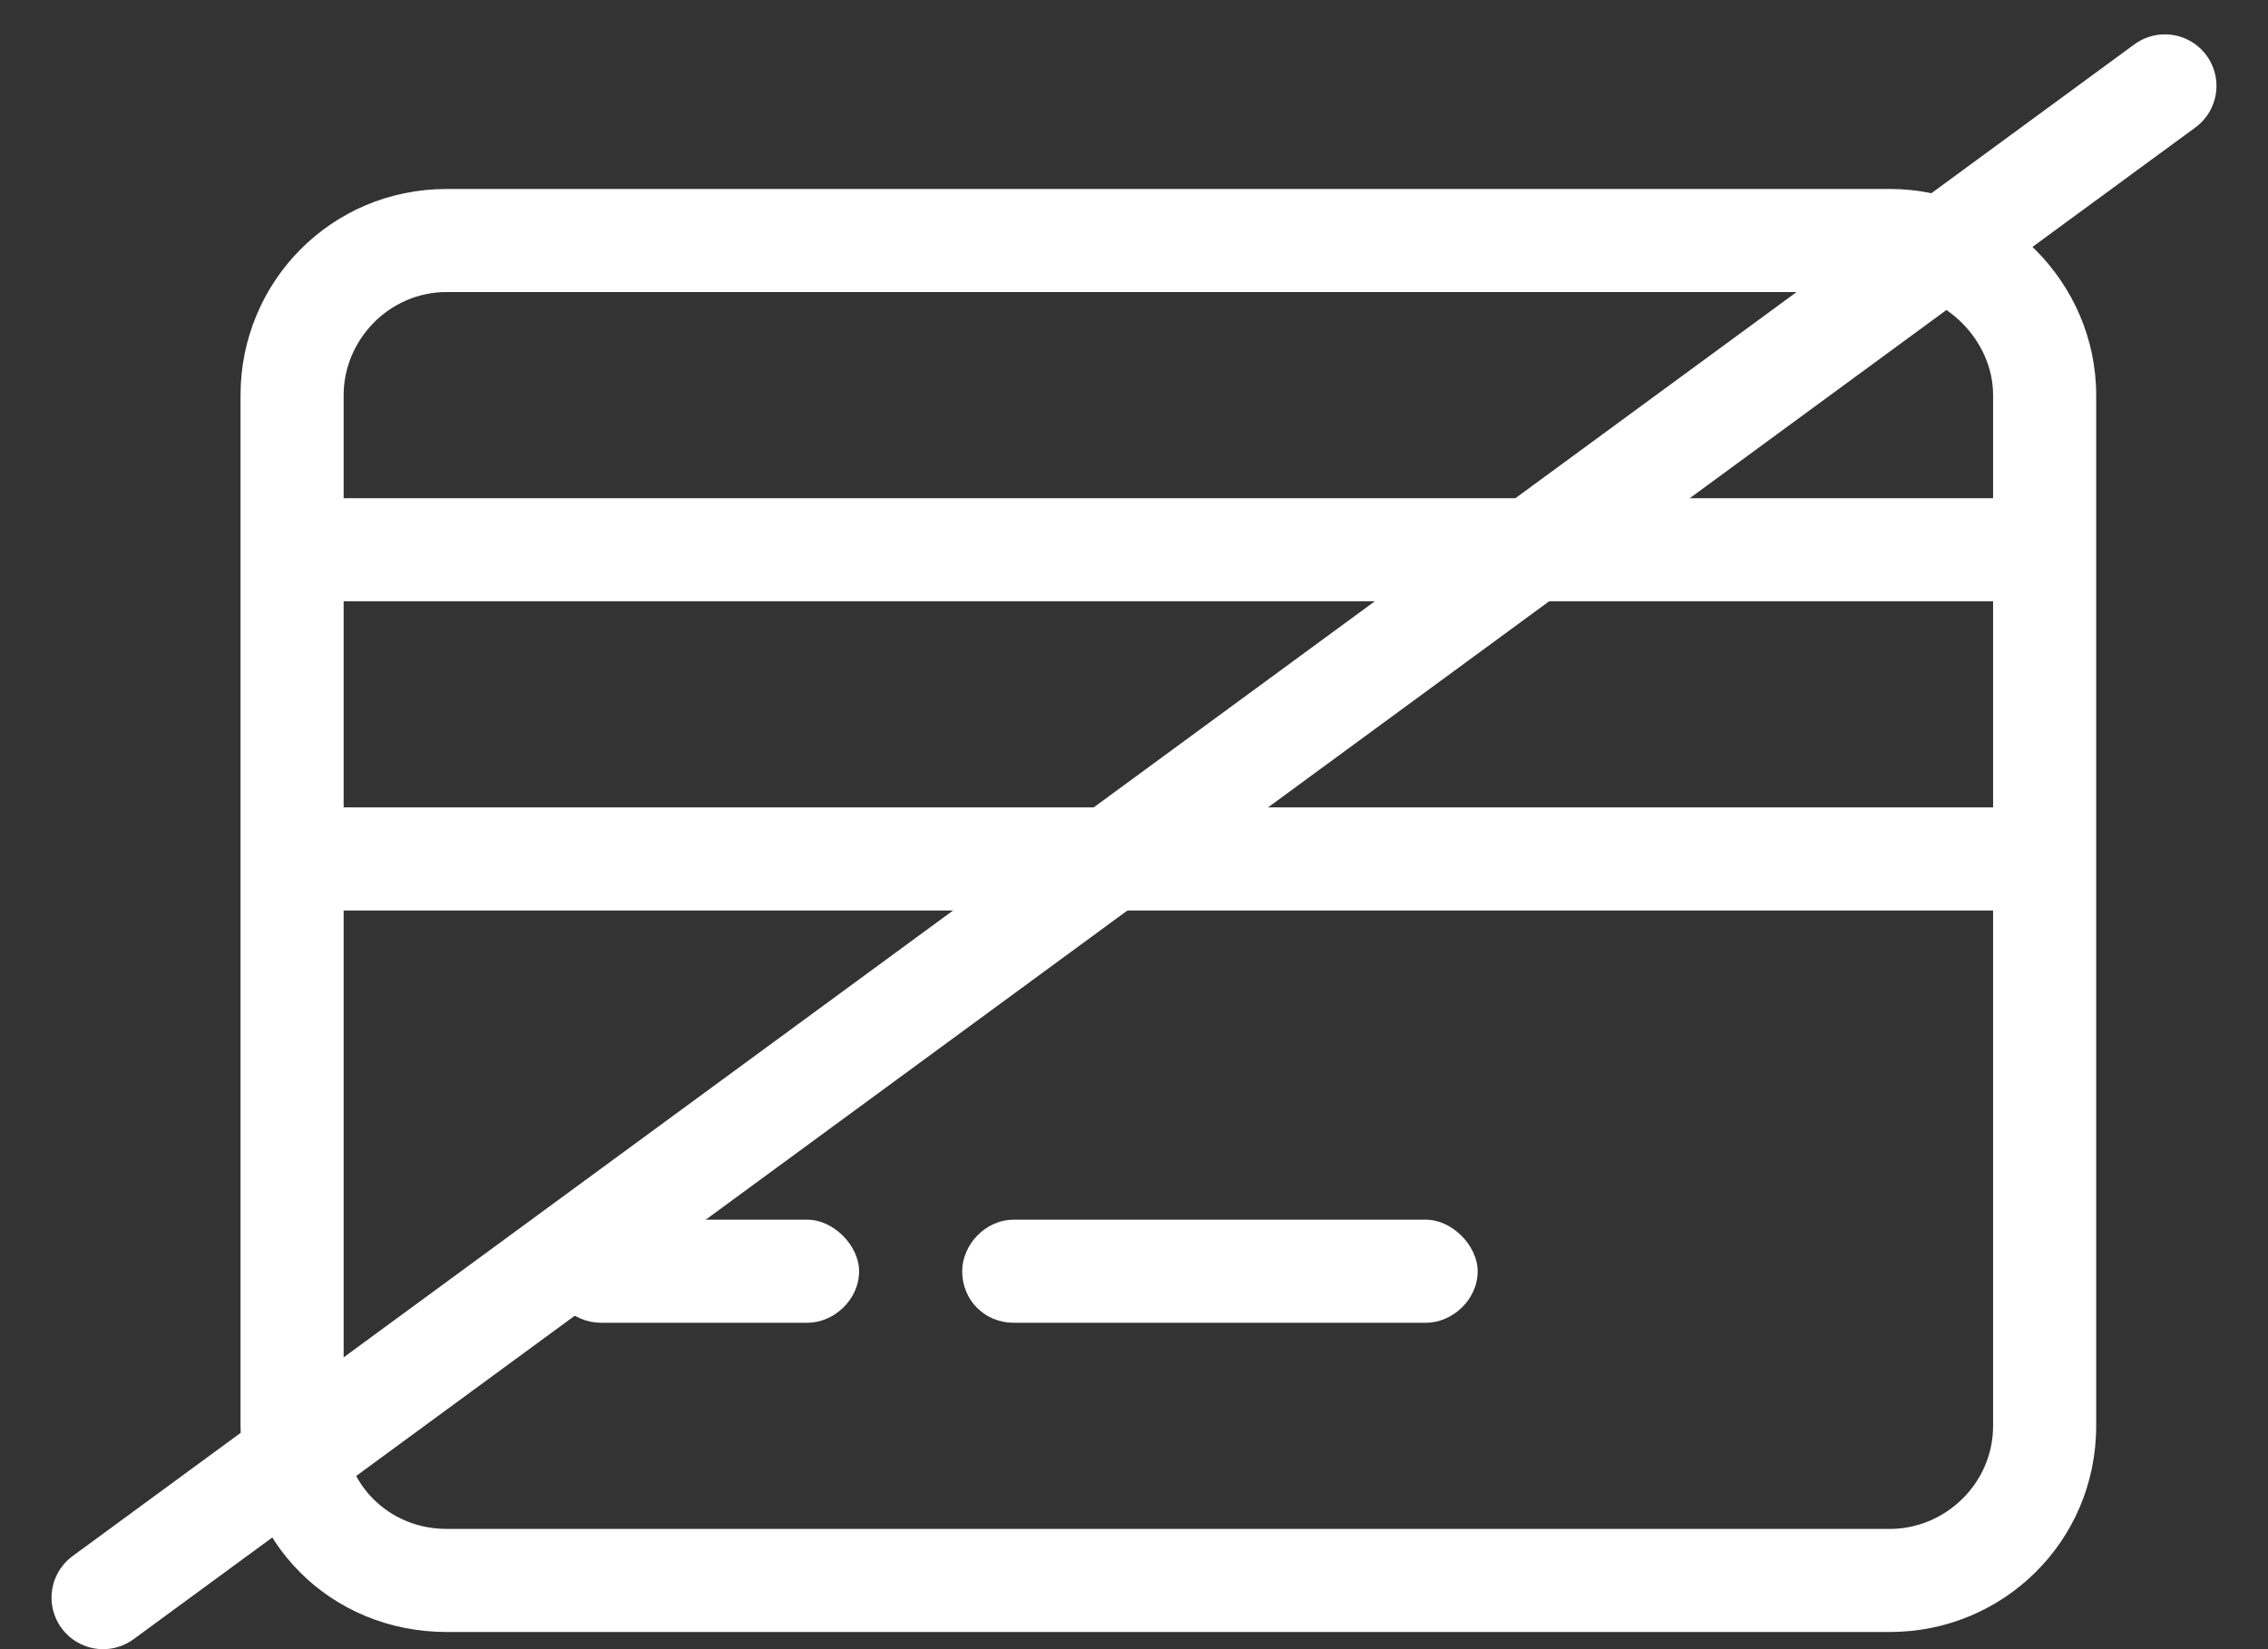
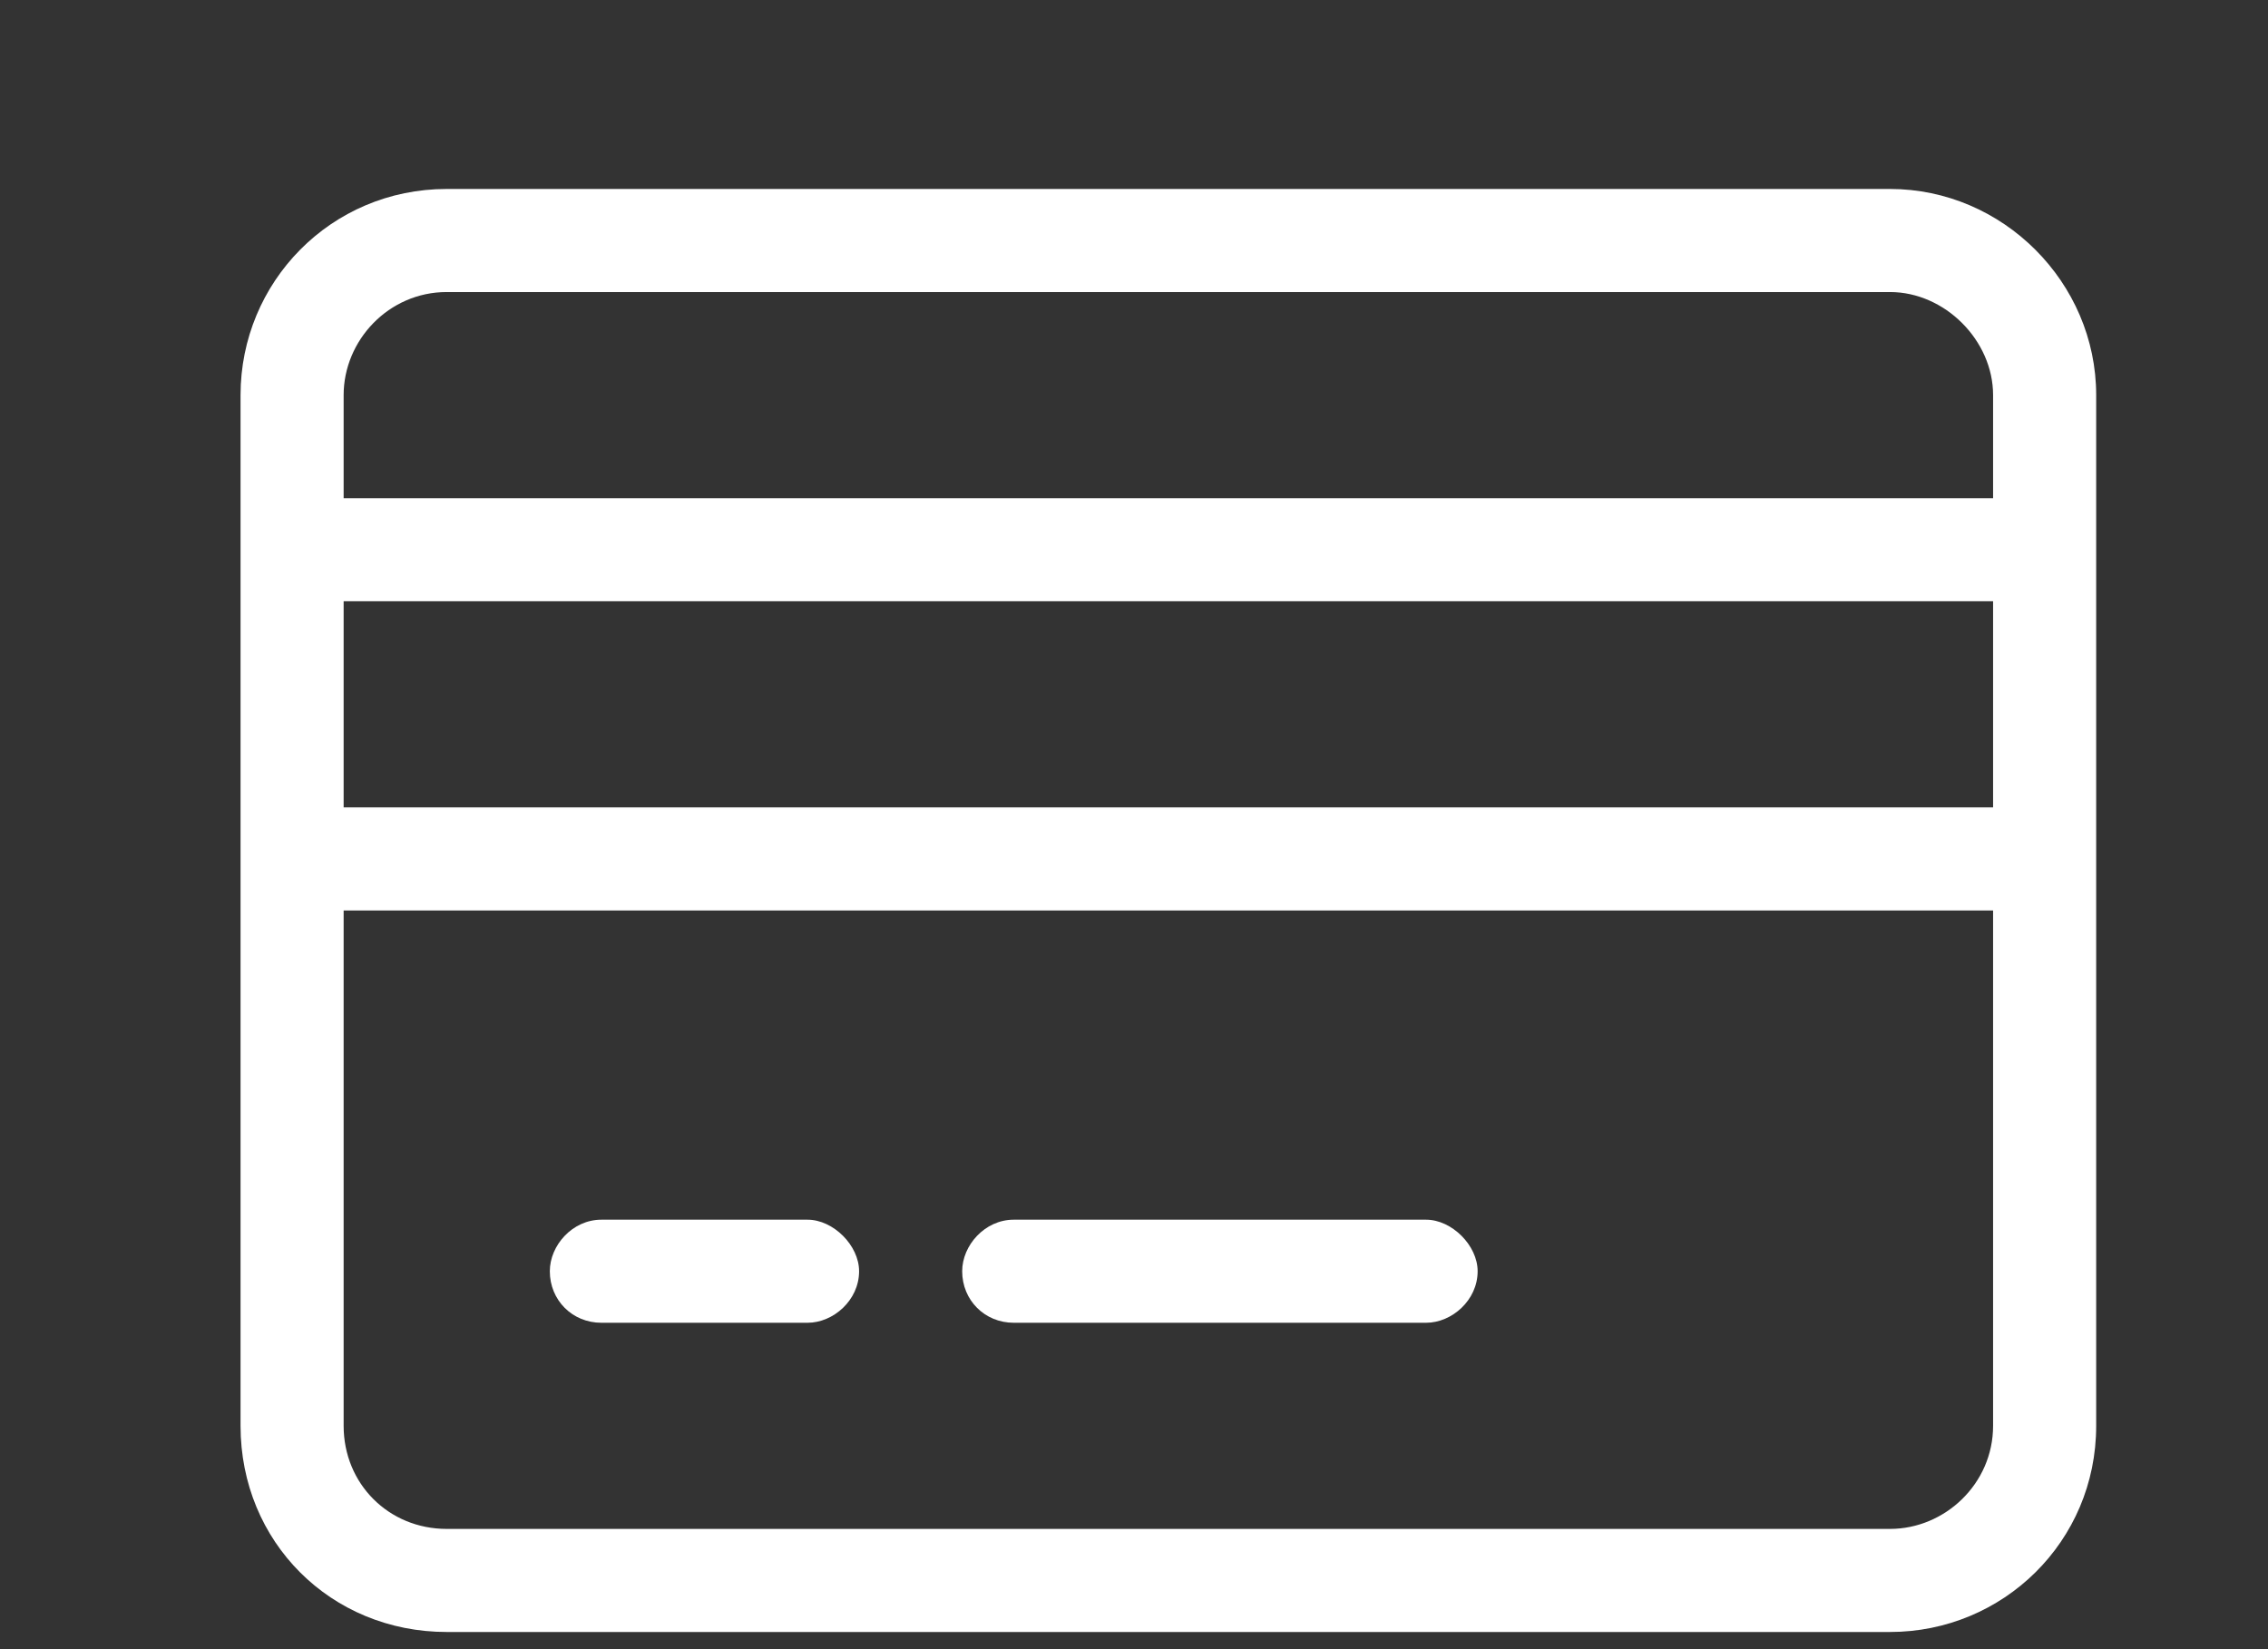
<svg xmlns="http://www.w3.org/2000/svg" width="33" height="24" viewBox="0 0 33 24" fill="none">
  <rect x="0" y="0" width="33" height="24" fill="#333333" stroke="none" />
  <g id="Group 9026">
    <path id="credit-card" d="M8 18.5C8 18.125 8.328 17.75 8.75 17.75H11.75C12.125 17.75 12.5 18.125 12.5 18.5C12.5 18.922 12.125 19.25 11.75 19.25H8.75C8.328 19.25 8 18.922 8 18.5ZM14 18.5C14 18.125 14.328 17.75 14.75 17.75H20.75C21.125 17.75 21.5 18.125 21.5 18.5C21.5 18.922 21.125 19.25 20.75 19.25H14.75C14.328 19.25 14 18.922 14 18.5ZM3.5 5.75C3.5 4.109 4.812 2.75 6.5 2.75H27.5C29.141 2.75 30.5 4.109 30.5 5.75V20.75C30.5 22.438 29.141 23.75 27.5 23.75H6.5C4.812 23.75 3.5 22.438 3.5 20.75V5.75ZM5 5.75V7.25H29V5.75C29 4.953 28.297 4.25 27.5 4.25H6.5C5.656 4.25 5 4.953 5 5.75ZM5 11.75H29V8.75H5V11.75ZM5 13.25V20.75C5 21.594 5.656 22.25 6.5 22.25H27.5C28.297 22.25 29 21.594 29 20.75V13.25H5Z" fill="white" />
-     <path id="Vector 1" d="M1.5 23.25L31.5 1.25" stroke="white" stroke-width="1.5" stroke-linecap="round" />
  </g>
</svg>